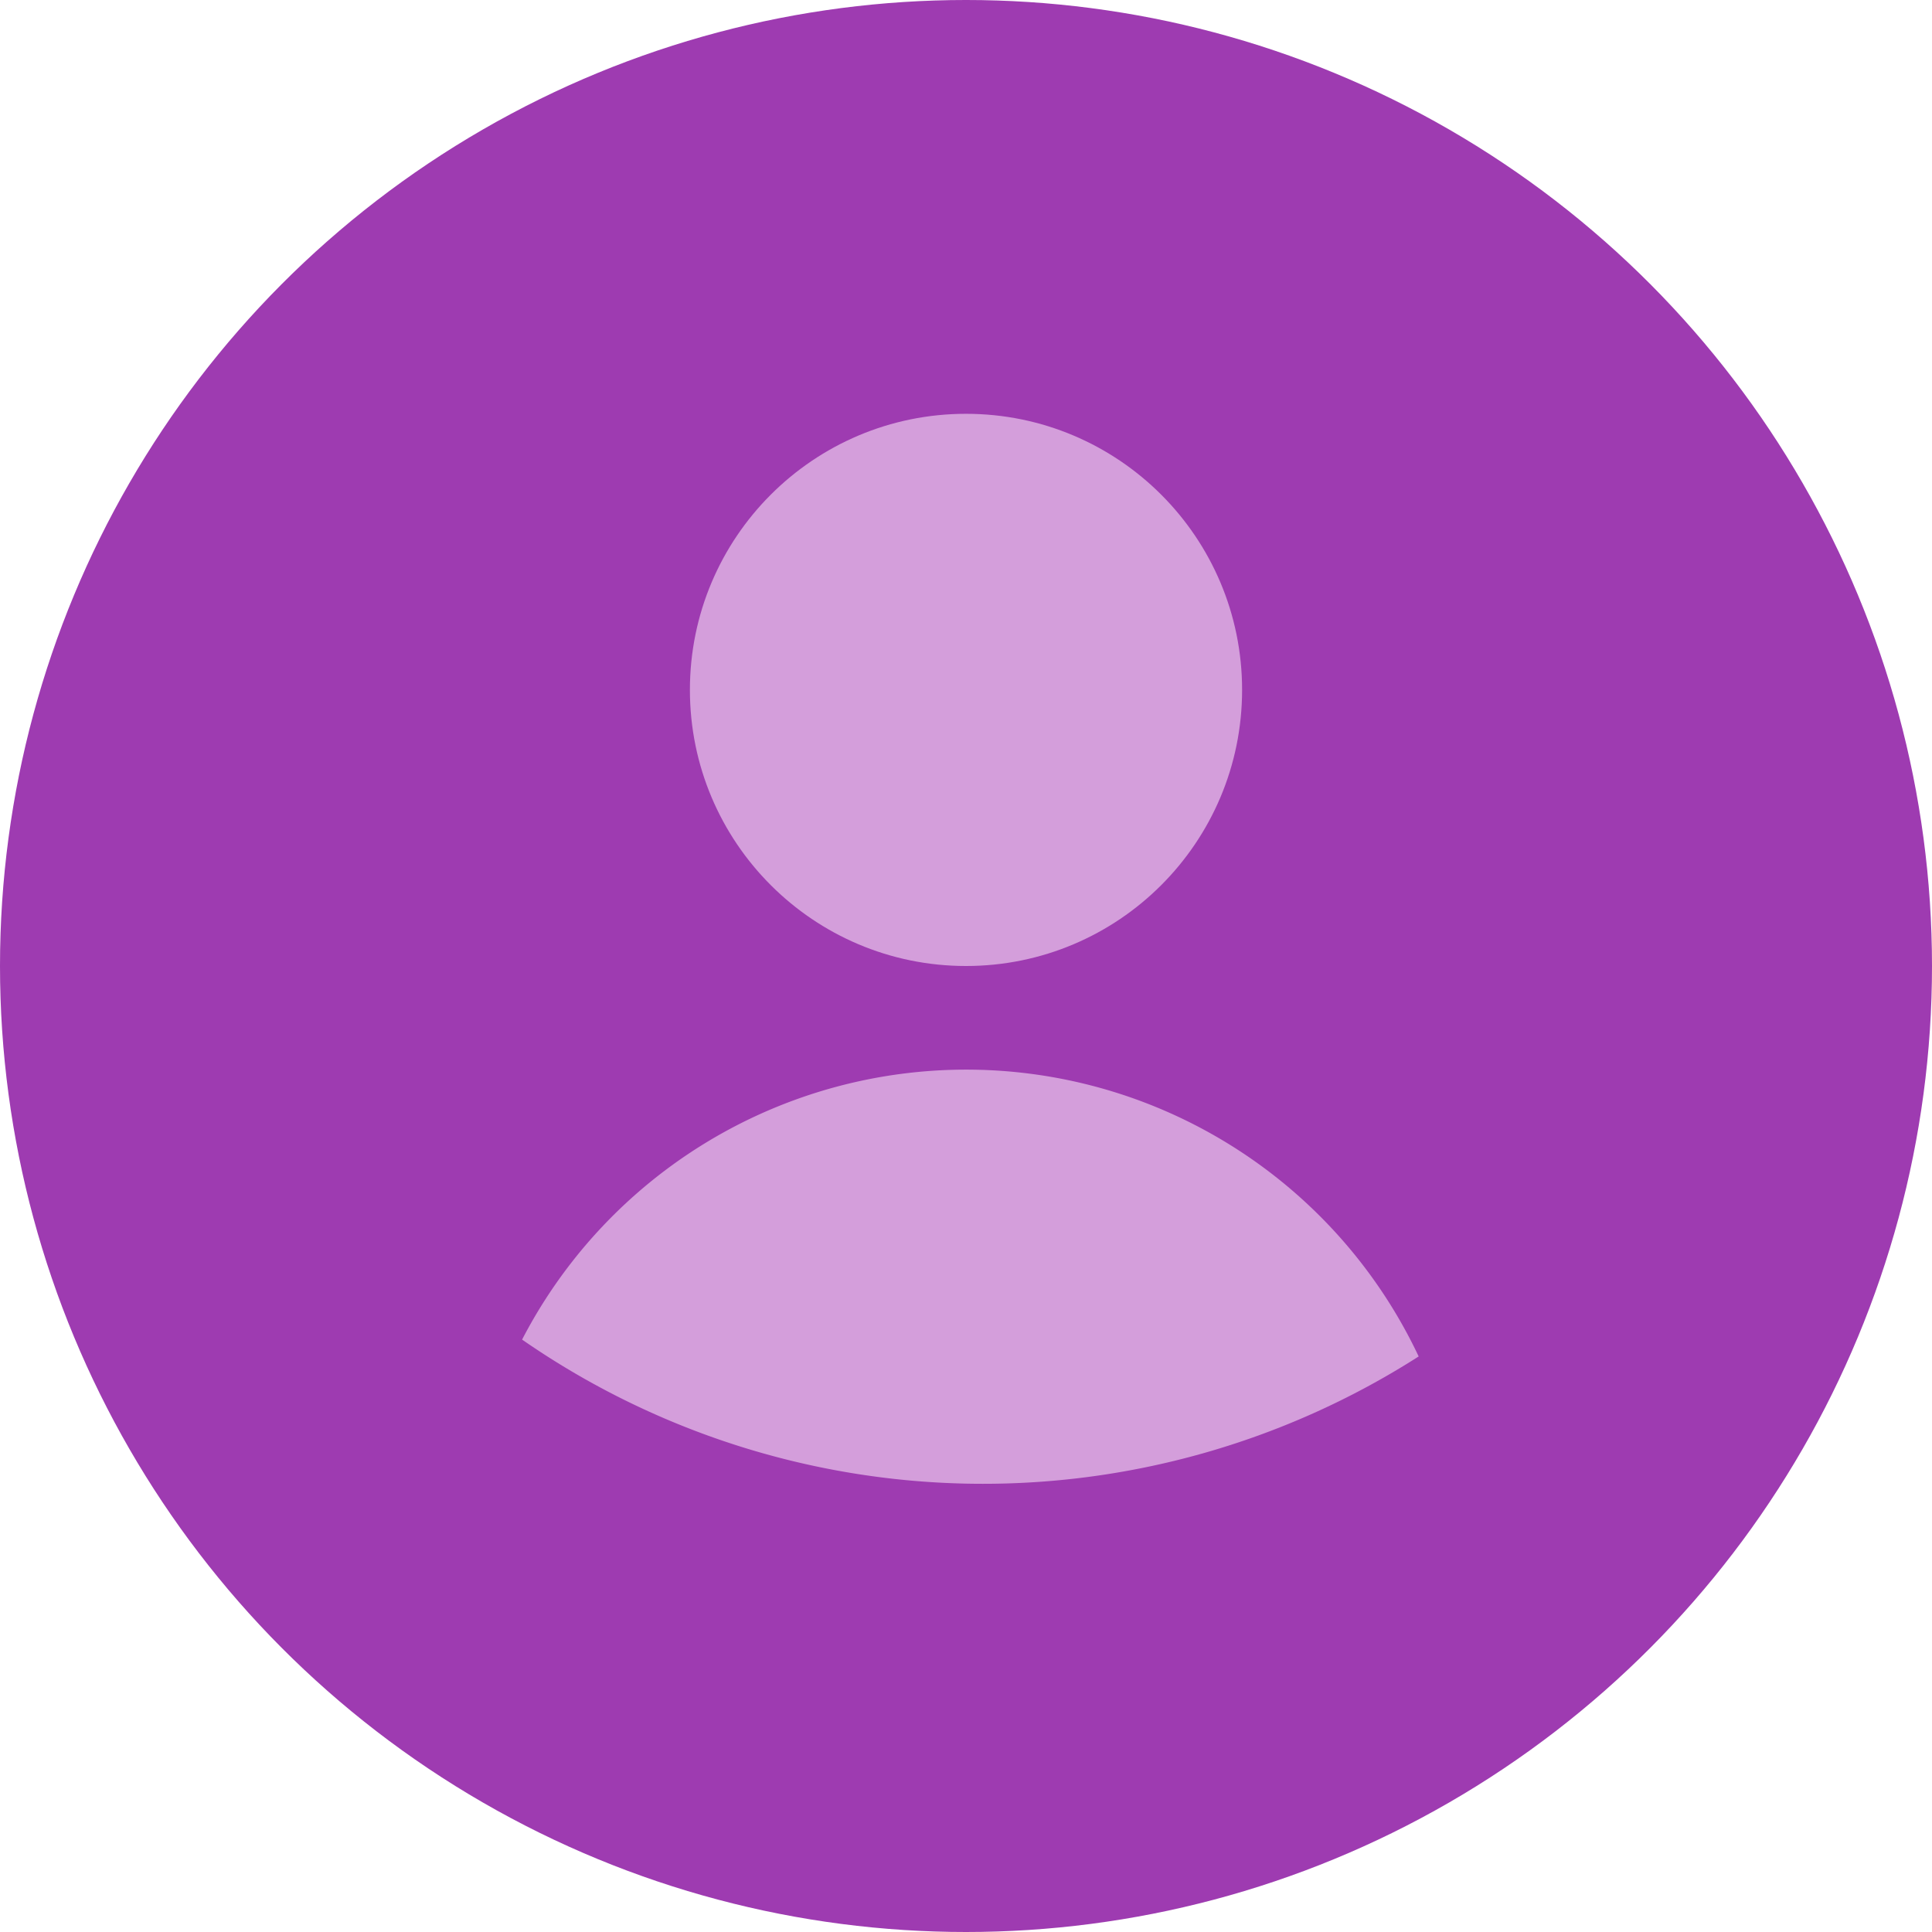
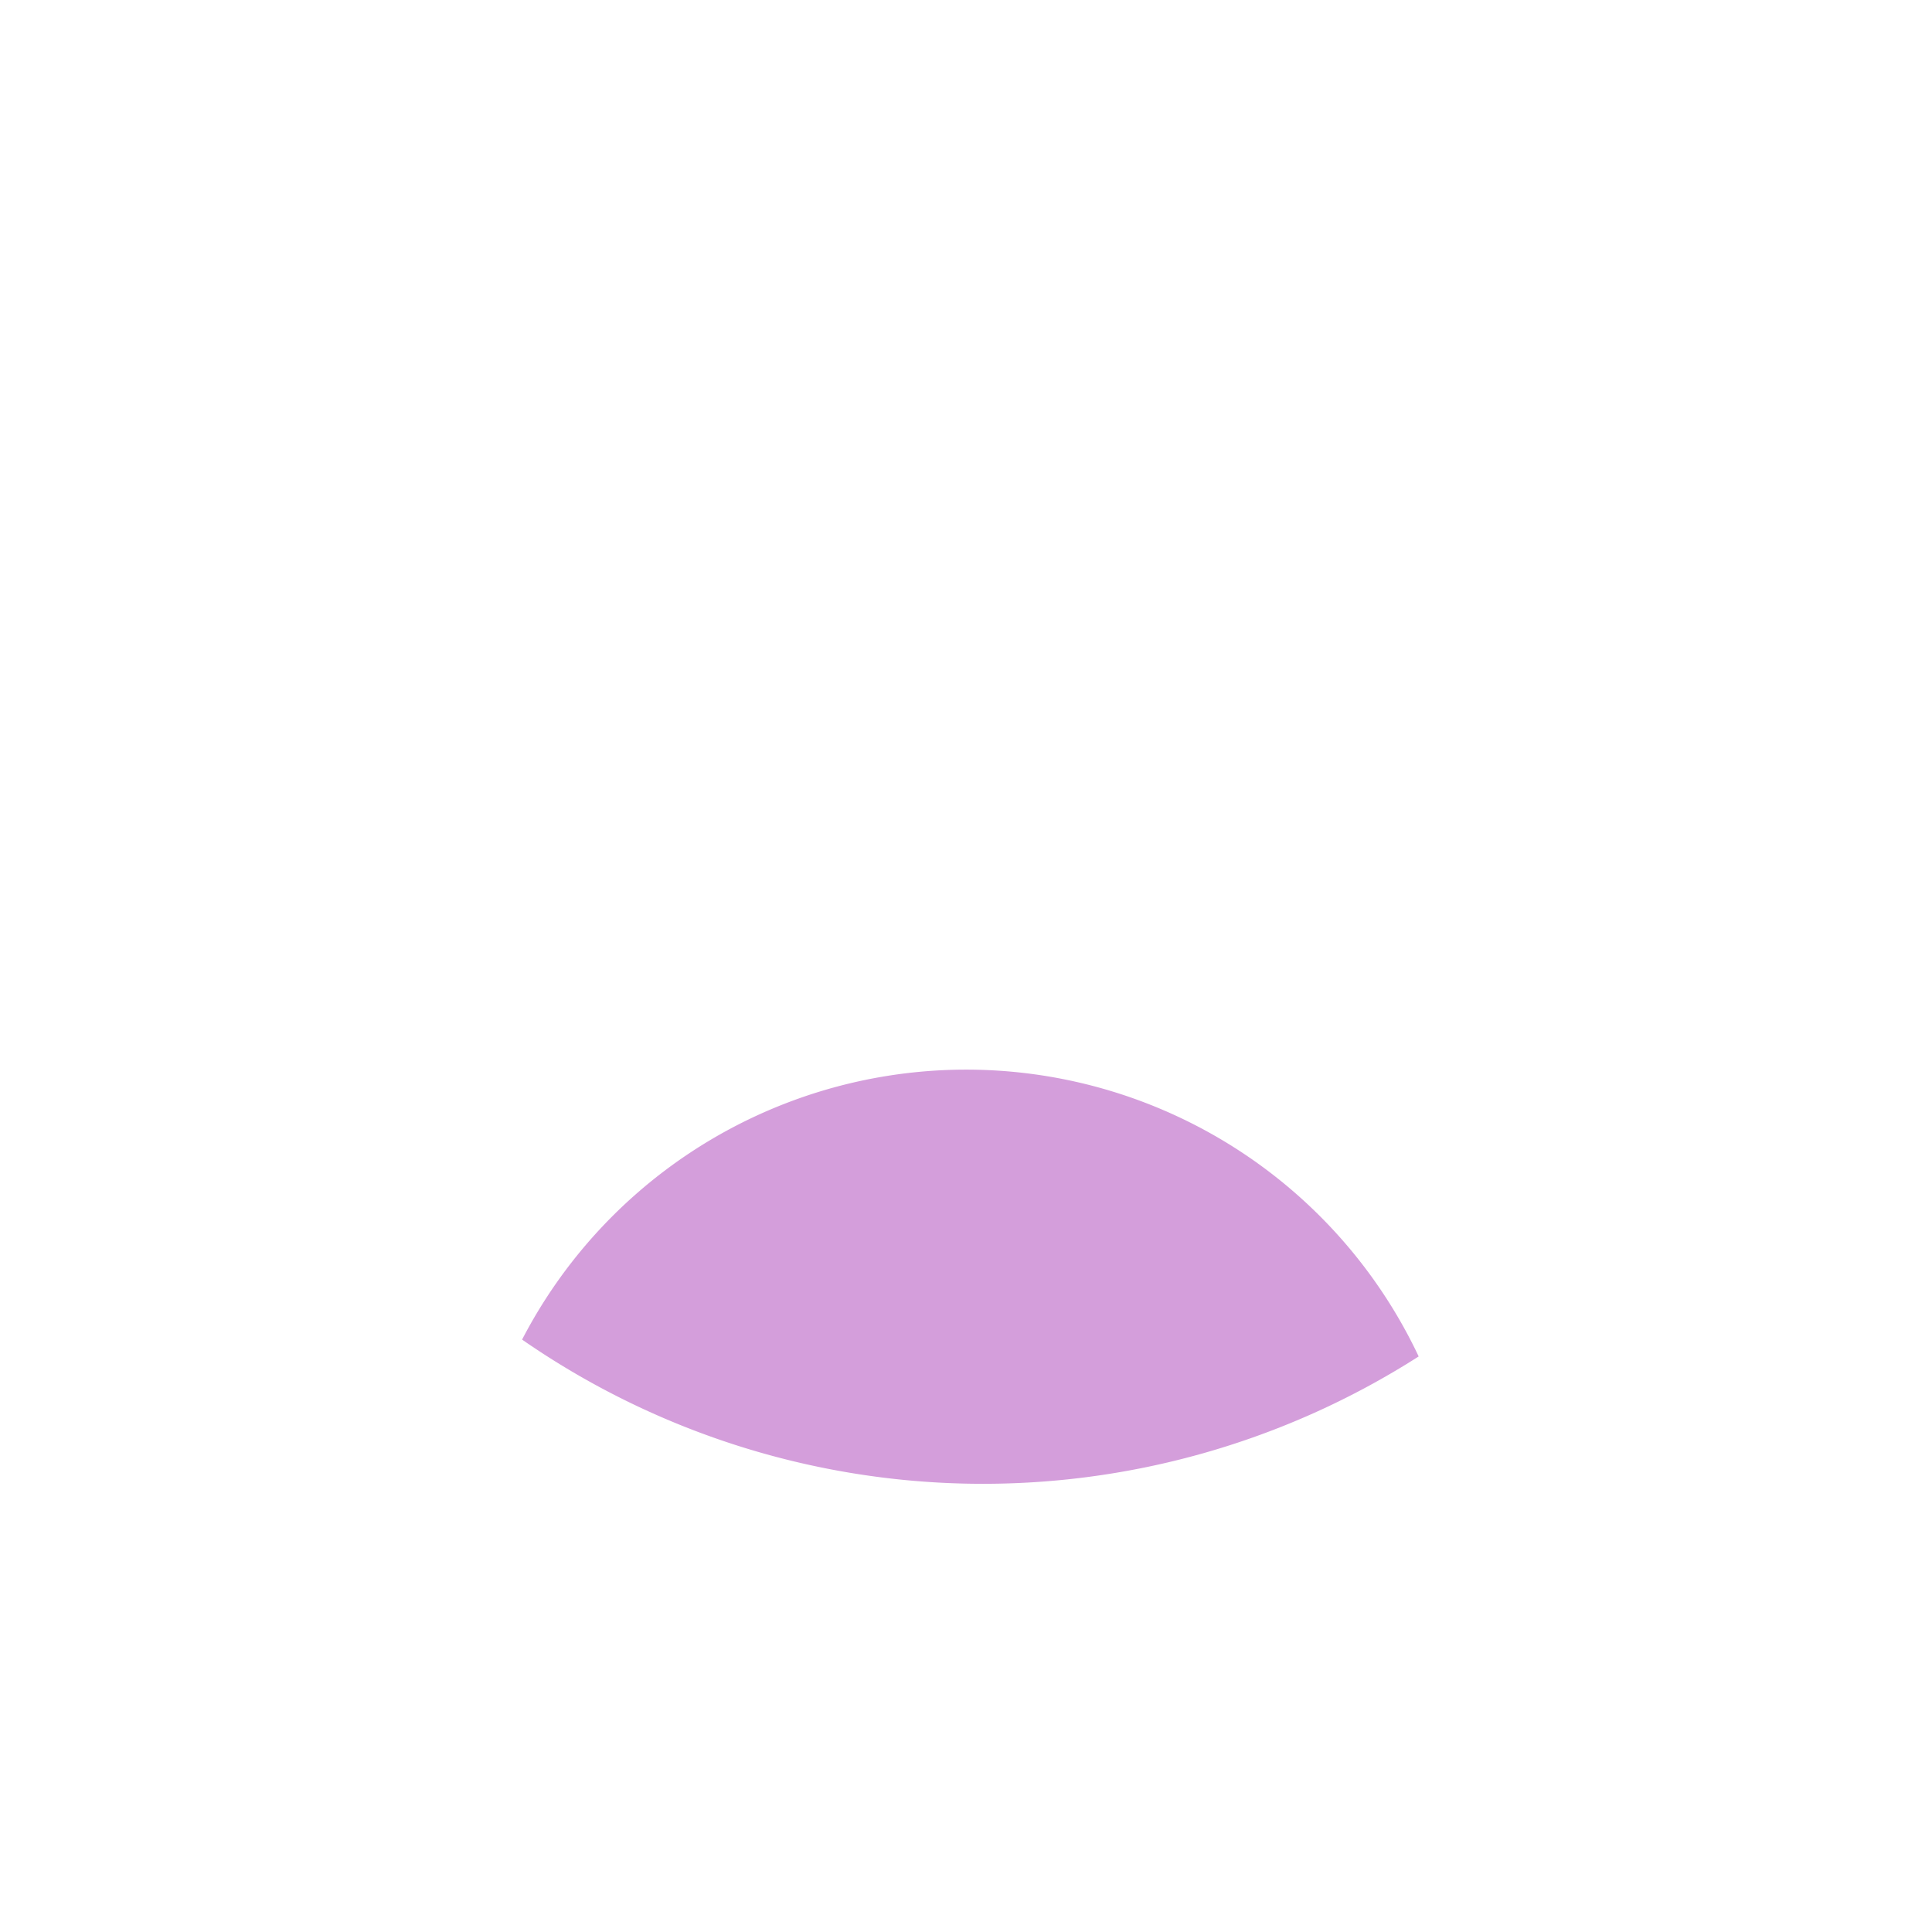
<svg xmlns="http://www.w3.org/2000/svg" viewBox="0 0 86 86">
  <defs>
    <style>.cls-1{fill:#9e3bb1;}.cls-2{fill:#d49edb;}</style>
  </defs>
  <title>Person_2</title>
  <g id="Laag_2" data-name="Laag 2">
    <g id="Laag_1-2" data-name="Laag 1">
-       <circle class="cls-1" cx="43" cy="43" r="43" />
-       <circle class="cls-2" cx="43" cy="30.71" r="12.29" />
      <path class="cls-2" d="M63.15,60.38a36,36,0,0,1-39.91-.75,22.27,22.27,0,0,1,39.91.75Z" />
    </g>
  </g>
</svg>